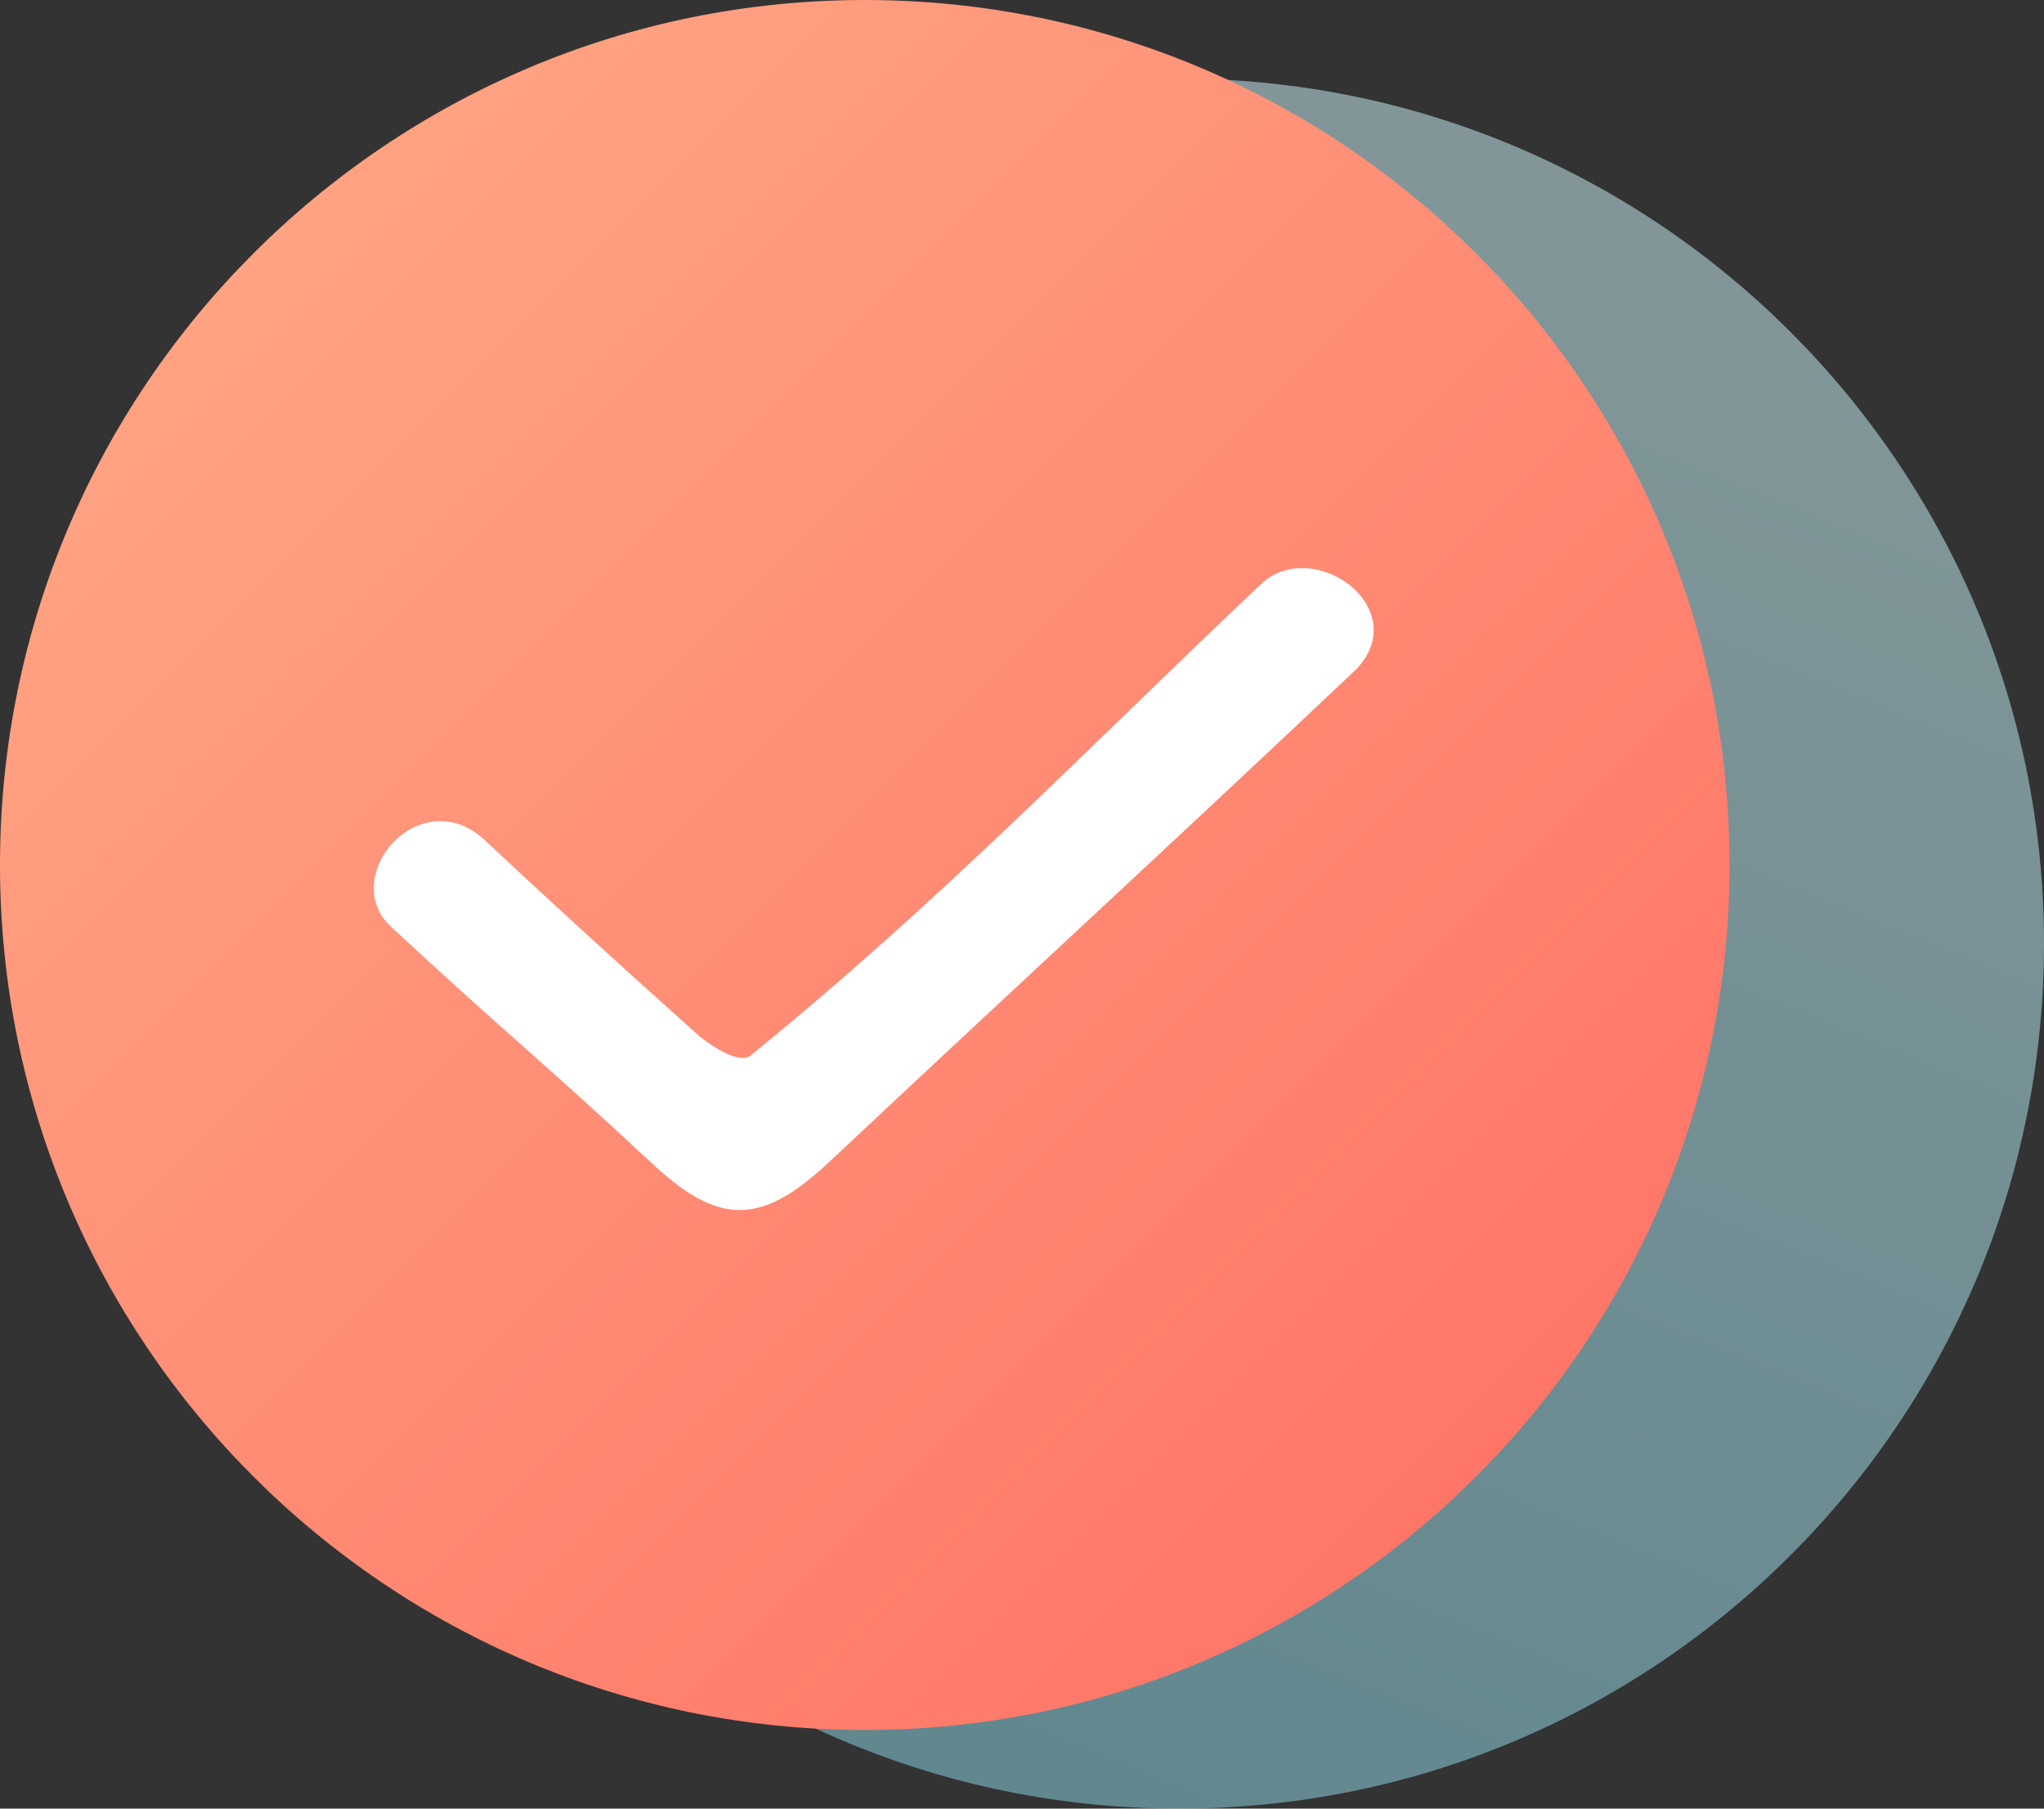
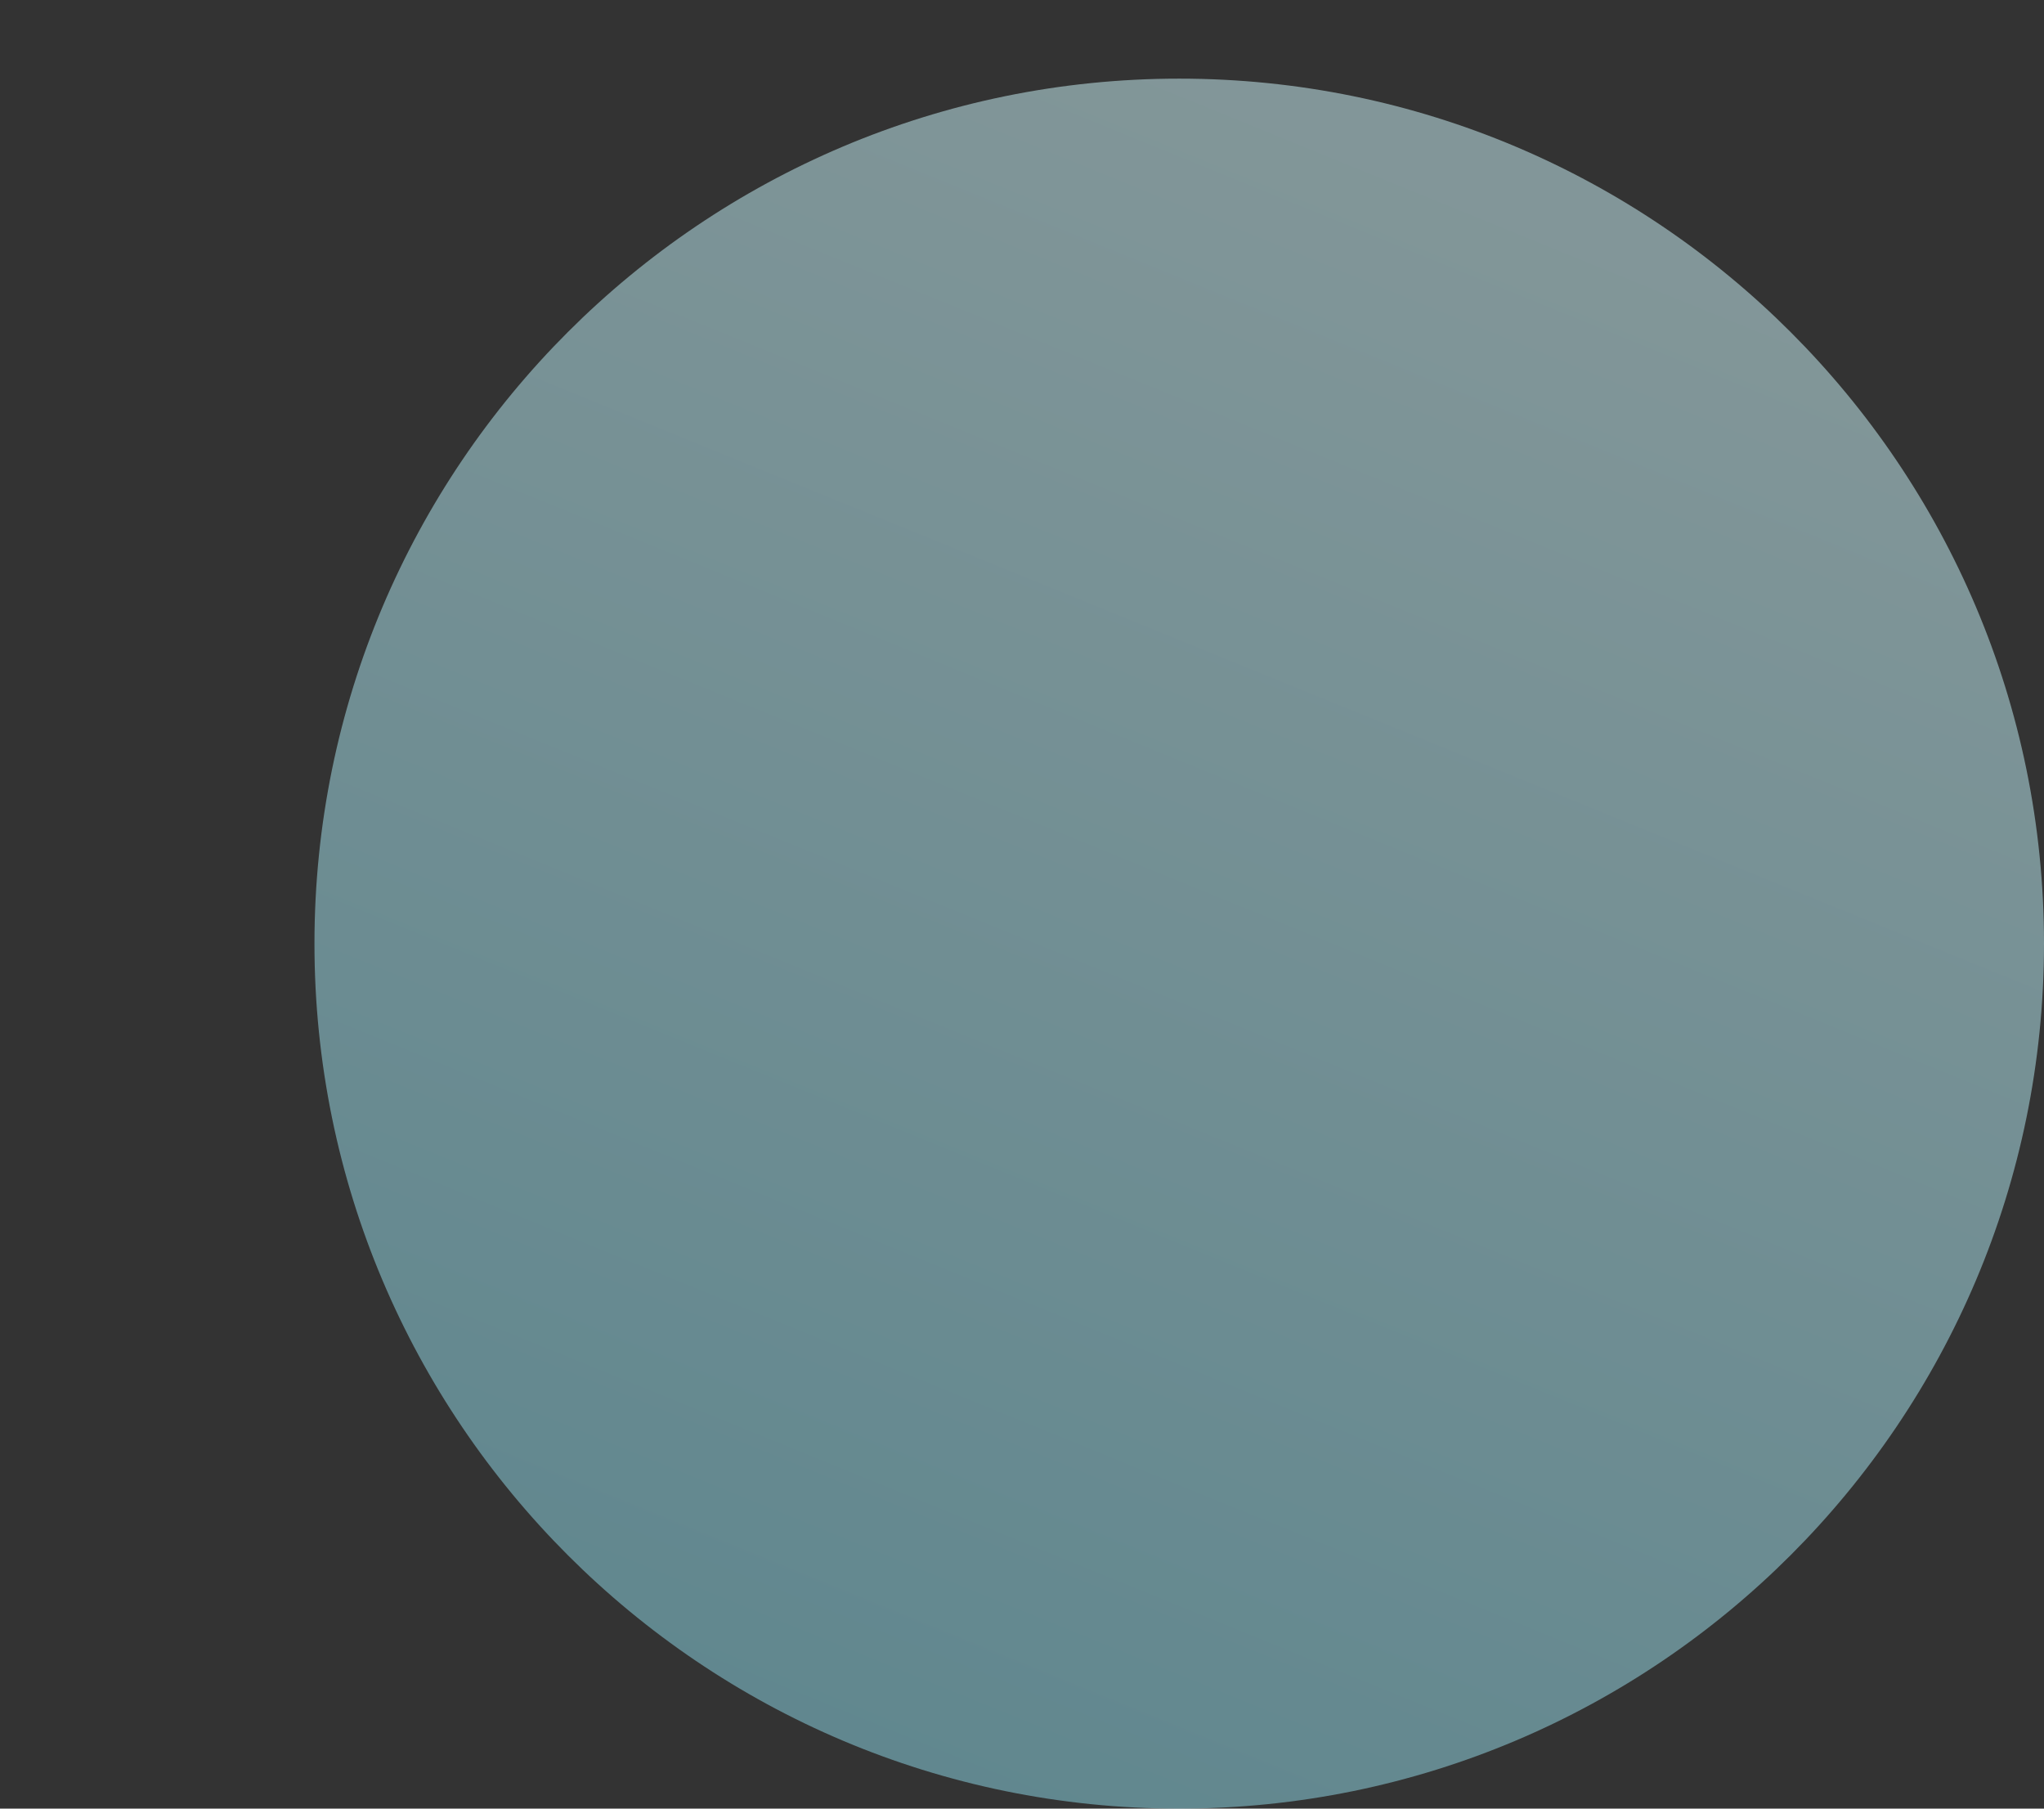
<svg xmlns="http://www.w3.org/2000/svg" width="52px" height="46px" viewBox="0 0 52 46" version="1.1">
  <rect x="0" y="0" width="52" height="46" fill="#333333" stroke="none" />
  <title>可用</title>
  <desc>Created with Sketch.</desc>
  <defs>
    <linearGradient x1="47.617%" y1="0%" x2="8.569%" y2="95.872%" id="linearGradient-1">
      <stop stop-color="#D1FAFF" offset="0%" />
      <stop stop-color="#8ADAEA" offset="100%" />
    </linearGradient>
    <linearGradient x1="0%" y1="0%" x2="100%" y2="100%" id="linearGradient-2">
      <stop stop-color="#FFAC88" offset="0%" />
      <stop stop-color="#FF6D63" offset="100%" />
    </linearGradient>
  </defs>
  <g id="Page-1" stroke="none" stroke-width="1" fill="none" fill-rule="evenodd">
    <g id="4MeKey" transform="translate(-935, -4447)" fill-rule="nonzero">
      <g id="专业级苹果解锁软" transform="translate(494, 4260)">
        <g id="免费下载" transform="translate(327, 145)">
          <g id="可用" transform="translate(114, 42)">
            <path d="M30,2 C17.856,2 8,11.856 8,24 C8,36.144 17.856,46 30,46 C42.144,46 52,36.144 52,24 C52,11.856 42.144,2 30,2 Z" id="路径备份" fill-opacity="0.5" fill="url(#linearGradient-1)" />
-             <path d="M22,0 C9.856,0 0,9.856 0,22 C0,34.144 9.856,44 22,44 C34.144,44 44,34.144 44,22 C44,9.856 34.144,0 22,0 Z" id="路径" fill="url(#linearGradient-2)" />
            <g id="确认-对勾-勾号" transform="translate(9, 14)" fill="#FFFFFF" stroke="#FFFFFF" stroke-width="0.55">
-               <path d="M10.275,13.053 C15.151,9.094 18.857,5.224 23.278,1.048 C24.35,0.037 26.613,1.6 25.245,2.889 C20.011,7.829 17.18,10.405 11.928,15.334 C10.281,16.875 9.386,16.886 7.768,15.382 C4.916,12.725 3.979,12.012 1.124,9.358 C0.043,8.358 1.772,6.285 3.141,7.566 C4.773,9.095 6.604,10.767 8.635,12.582 C9.394,13.168 9.941,13.325 10.275,13.053 Z" id="路径" />
-             </g>
+               </g>
          </g>
        </g>
      </g>
    </g>
  </g>
</svg>